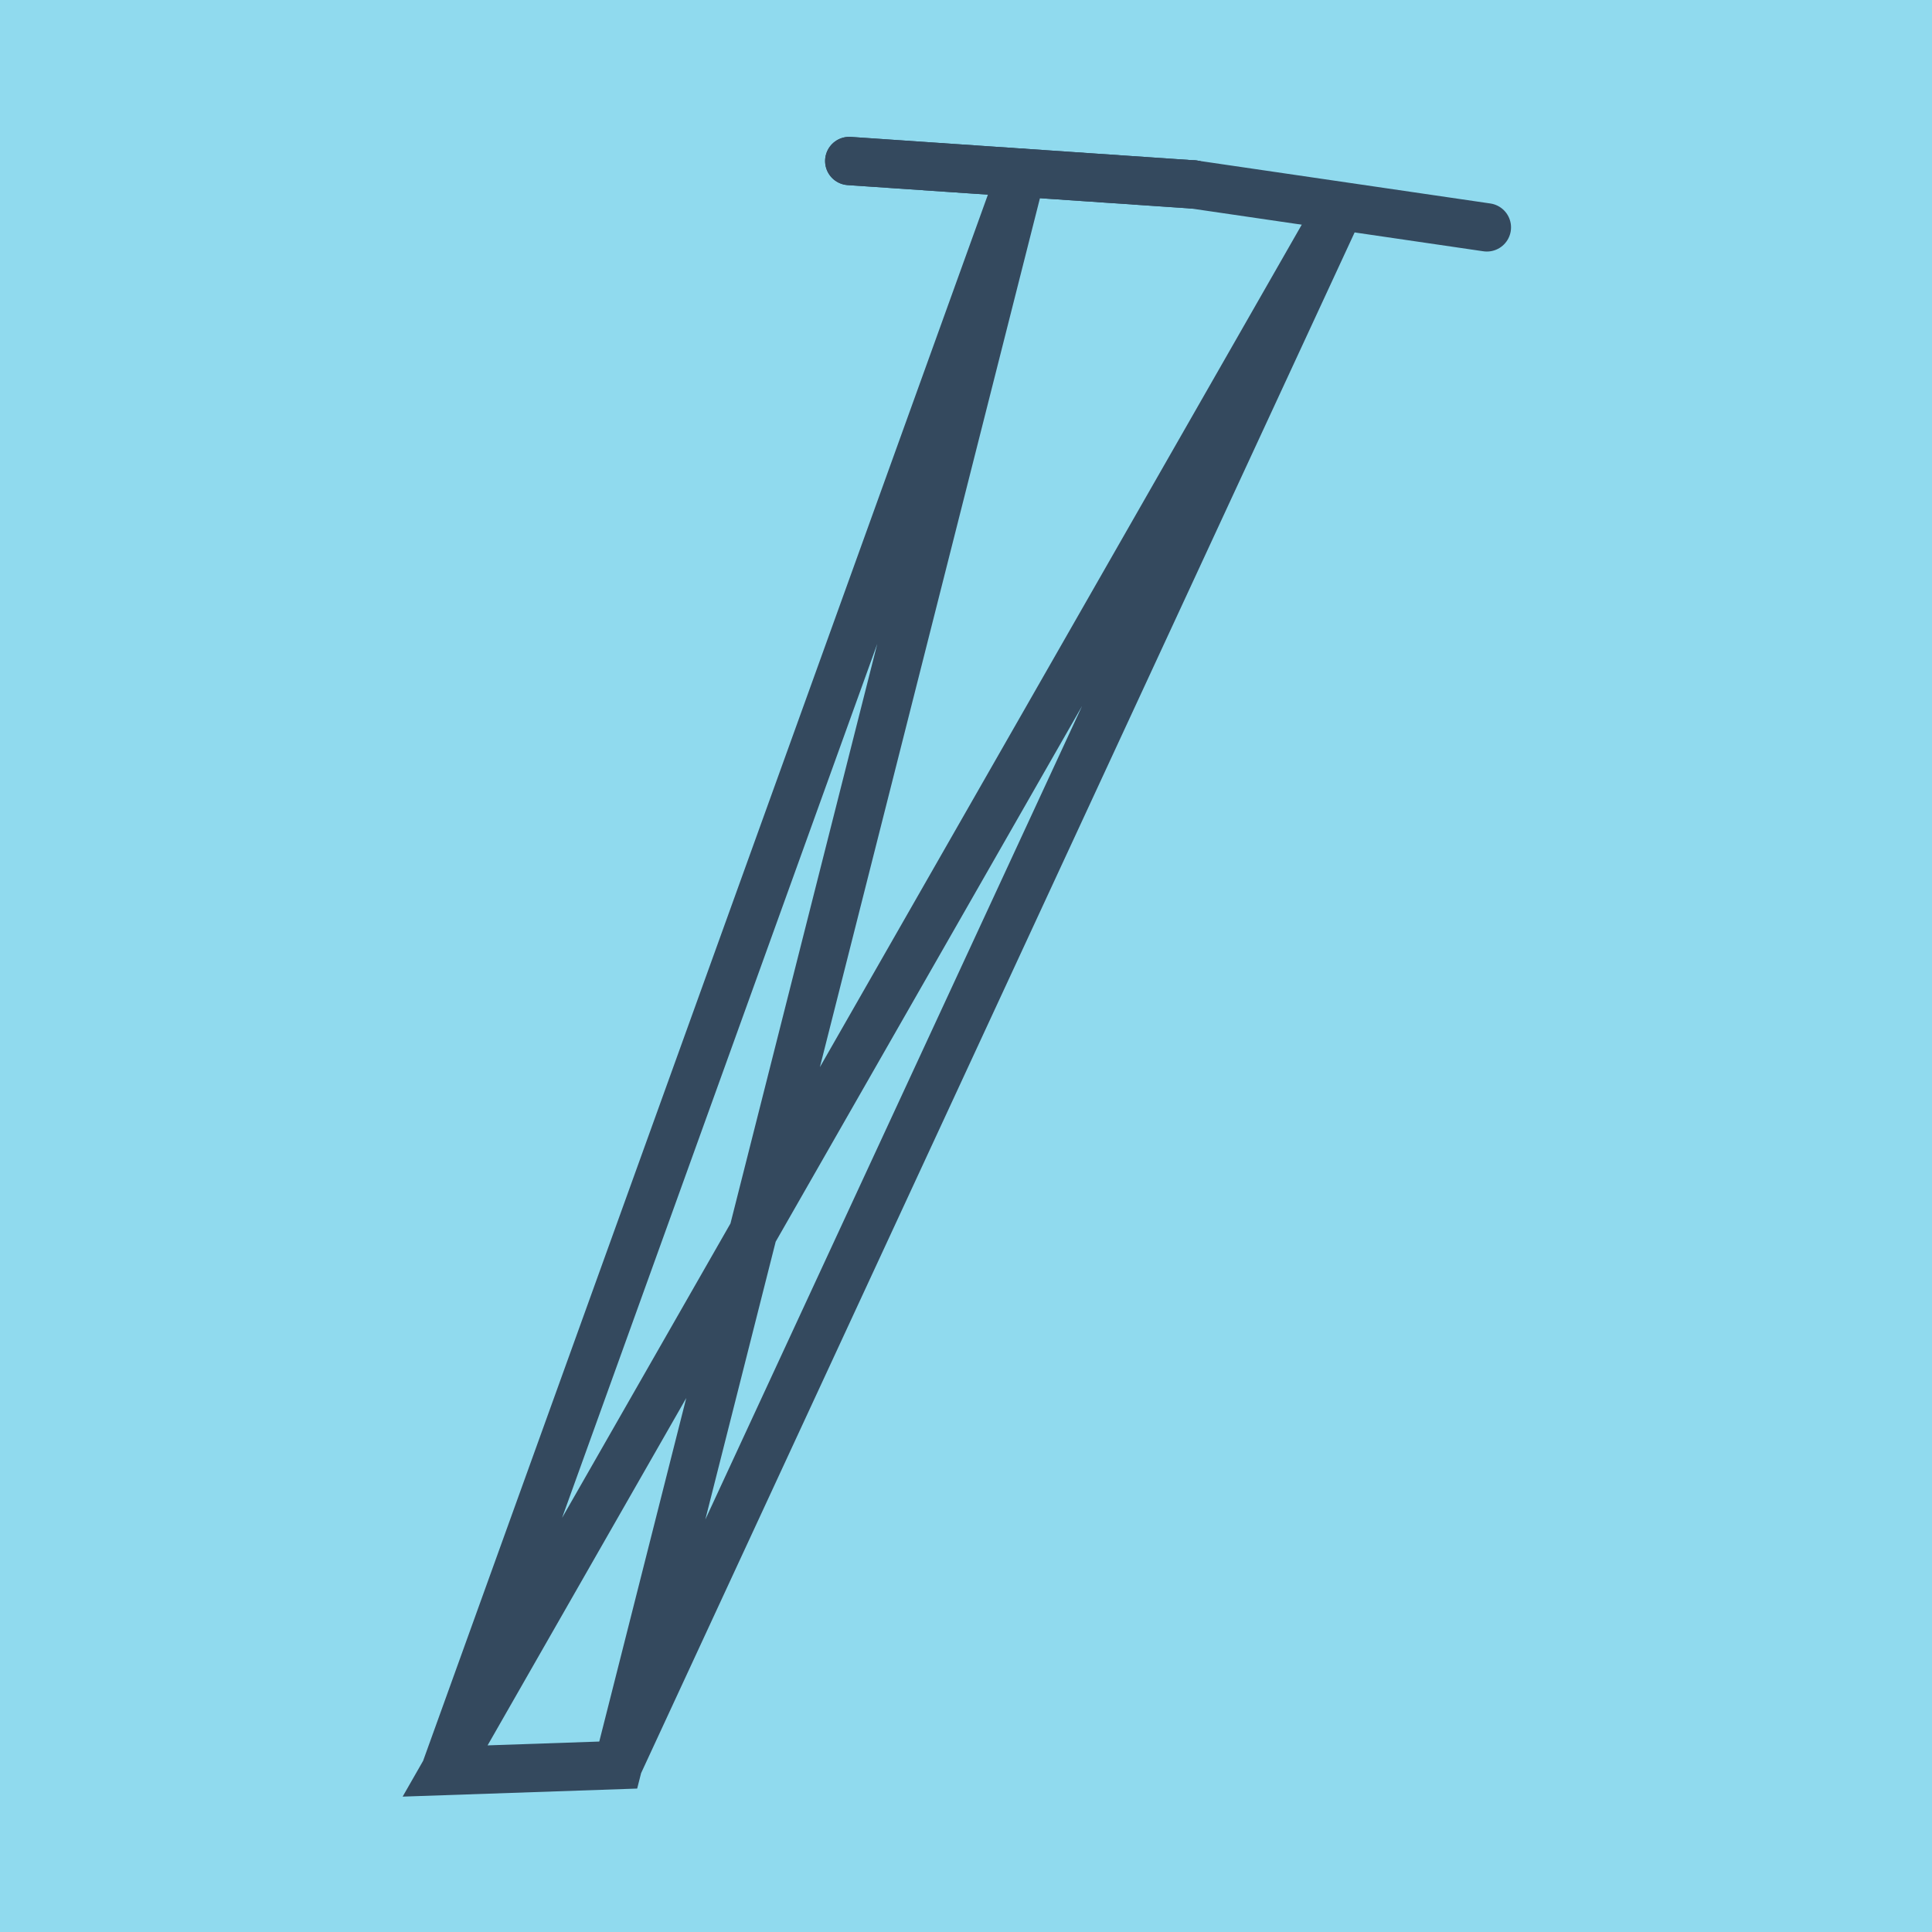
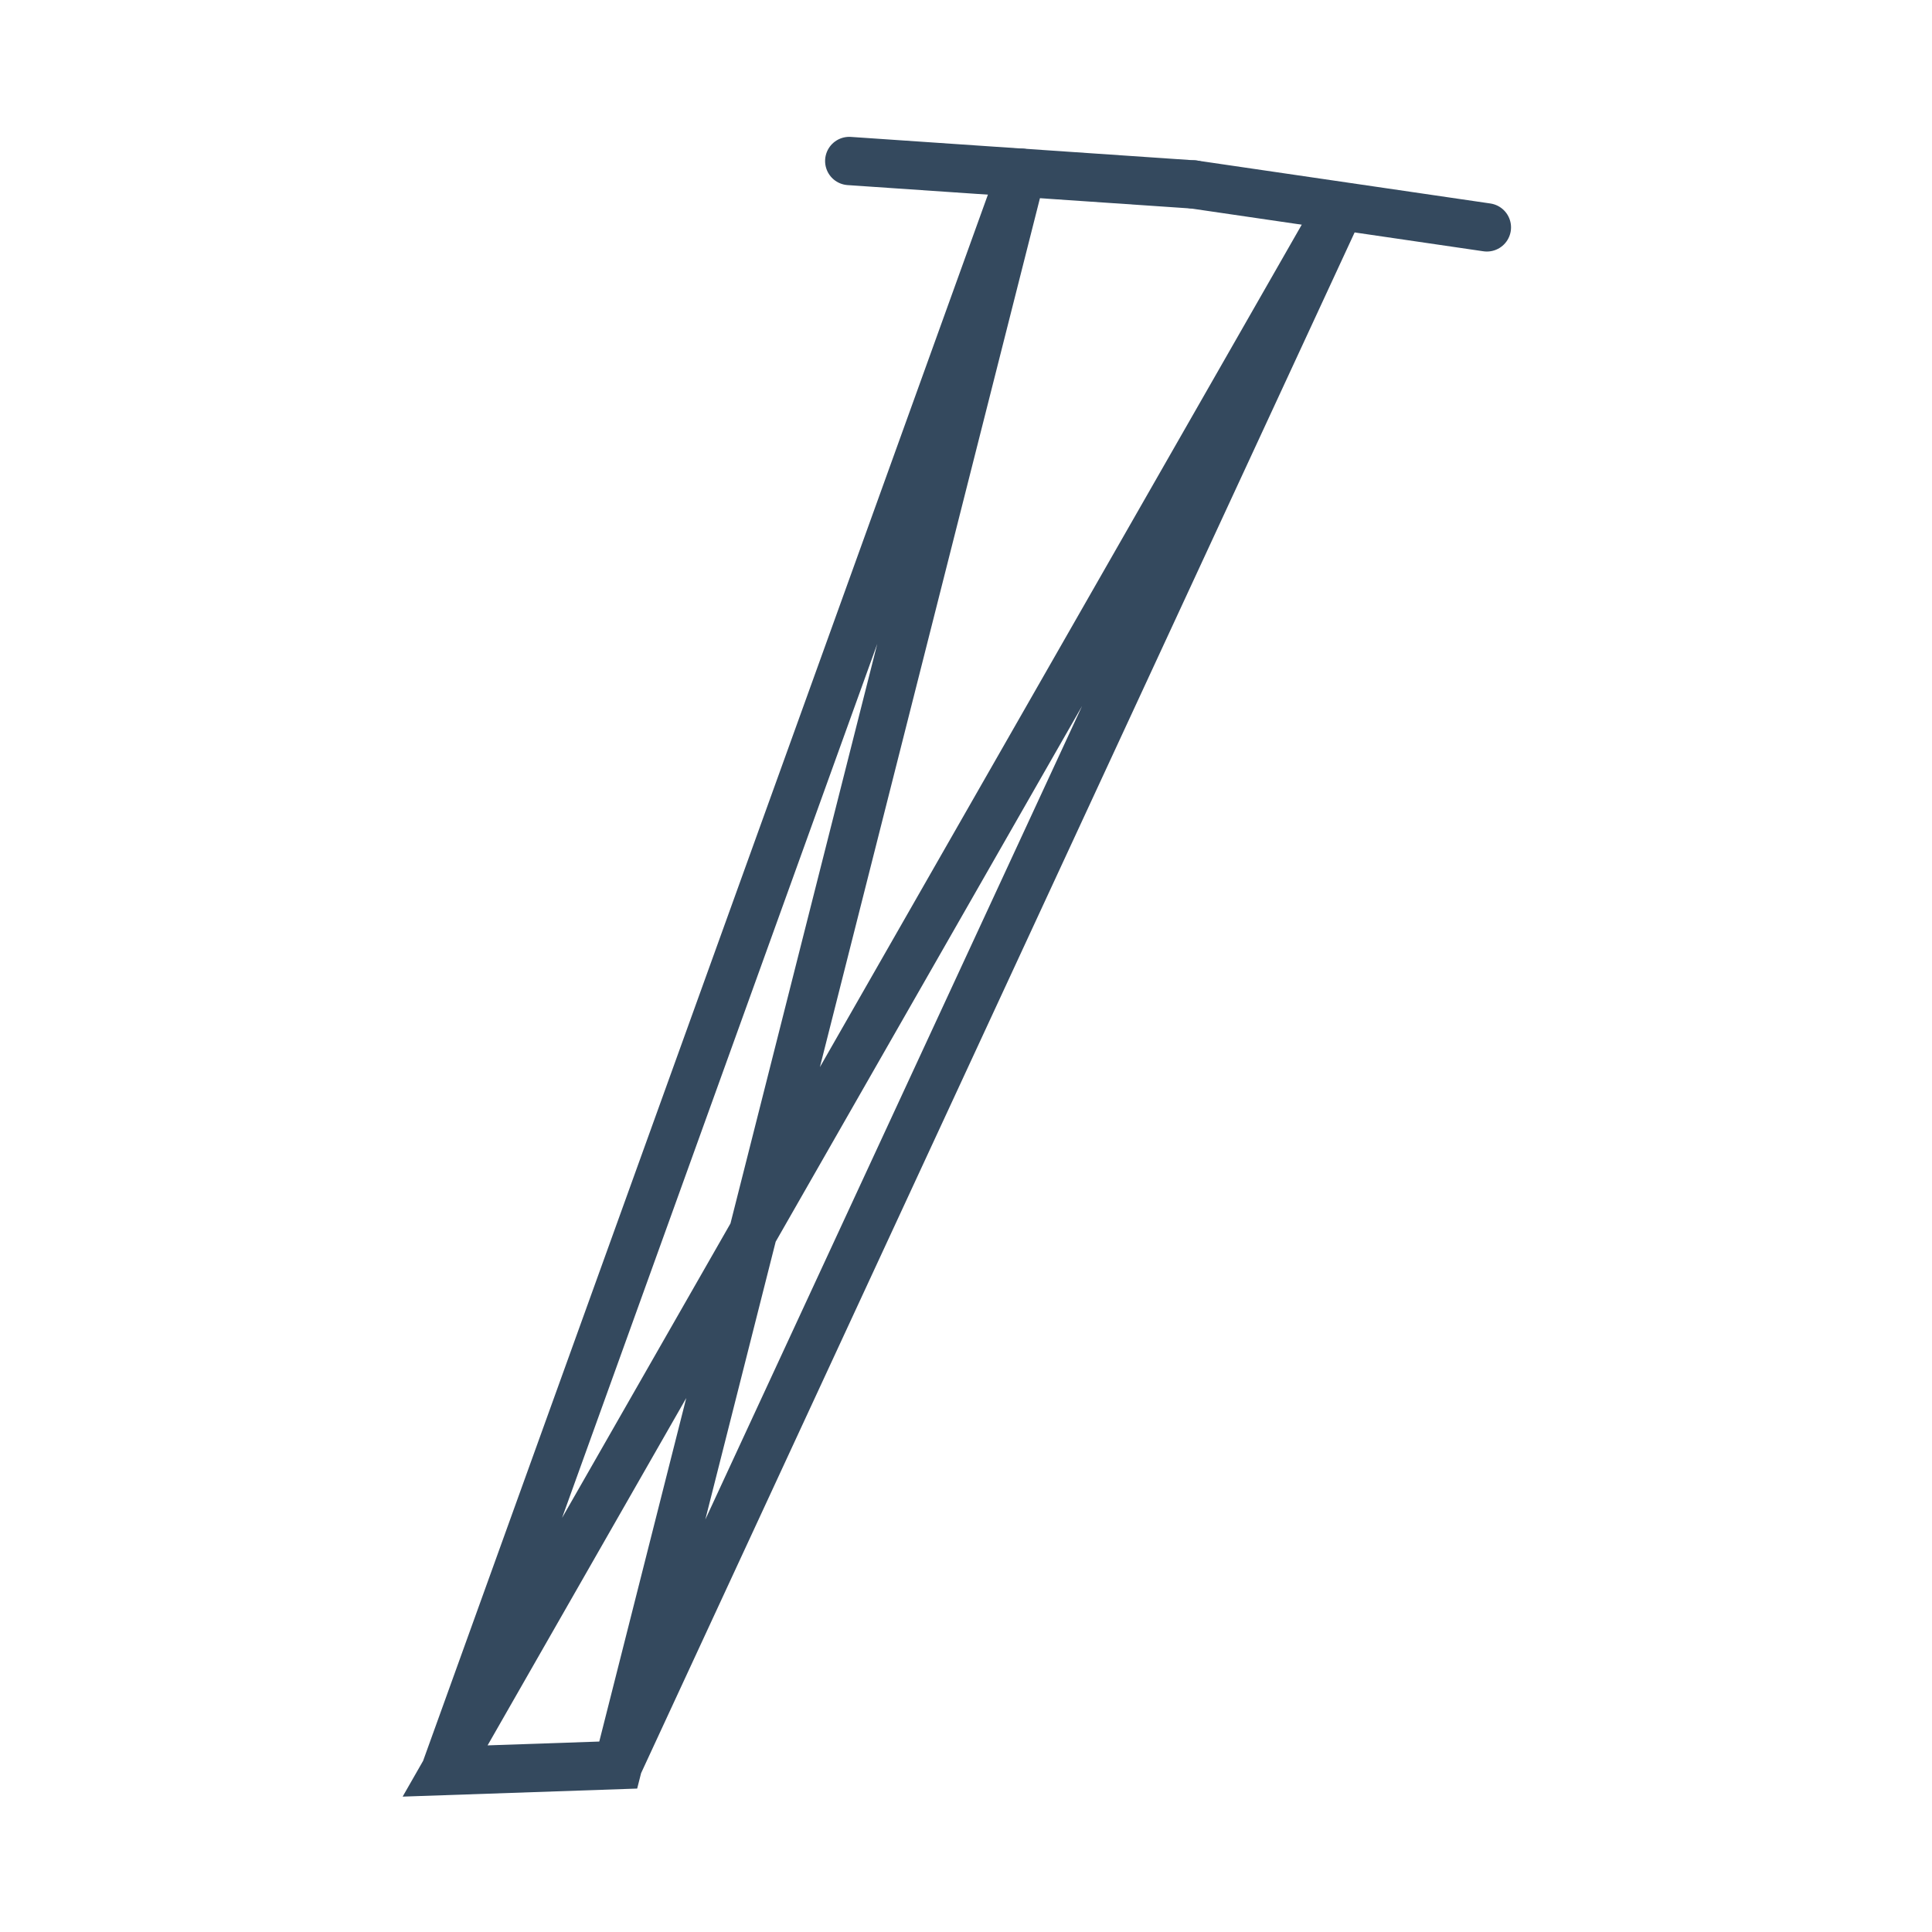
<svg xmlns="http://www.w3.org/2000/svg" viewBox="-10 -10 120 120" preserveAspectRatio="xMidYMid meet">
-   <path style="fill:#90daee" d="M-10-10h120v120H-10z" />
-   <polyline stroke-linecap="round" points="42.748,0 64.143,1.458 " style="fill:none;stroke:#34495e;stroke-width: 3px" />
  <polyline stroke-linecap="round" points="64.143,1.458 82.353,4.123 " style="fill:none;stroke:#34495e;stroke-width: 3px" />
  <polyline stroke-linecap="round" points="64.143,1.458 42.748,0 " style="fill:none;stroke:#34495e;stroke-width: 3px" />
  <polyline stroke-linecap="round" points="53.446,0.729 17.647,100 28.399,99.631 73.248,2.79 17.647,100 28.399,99.631 53.446,0.729 " style="fill:none;stroke:#34495e;stroke-width: 3px" />
</svg>